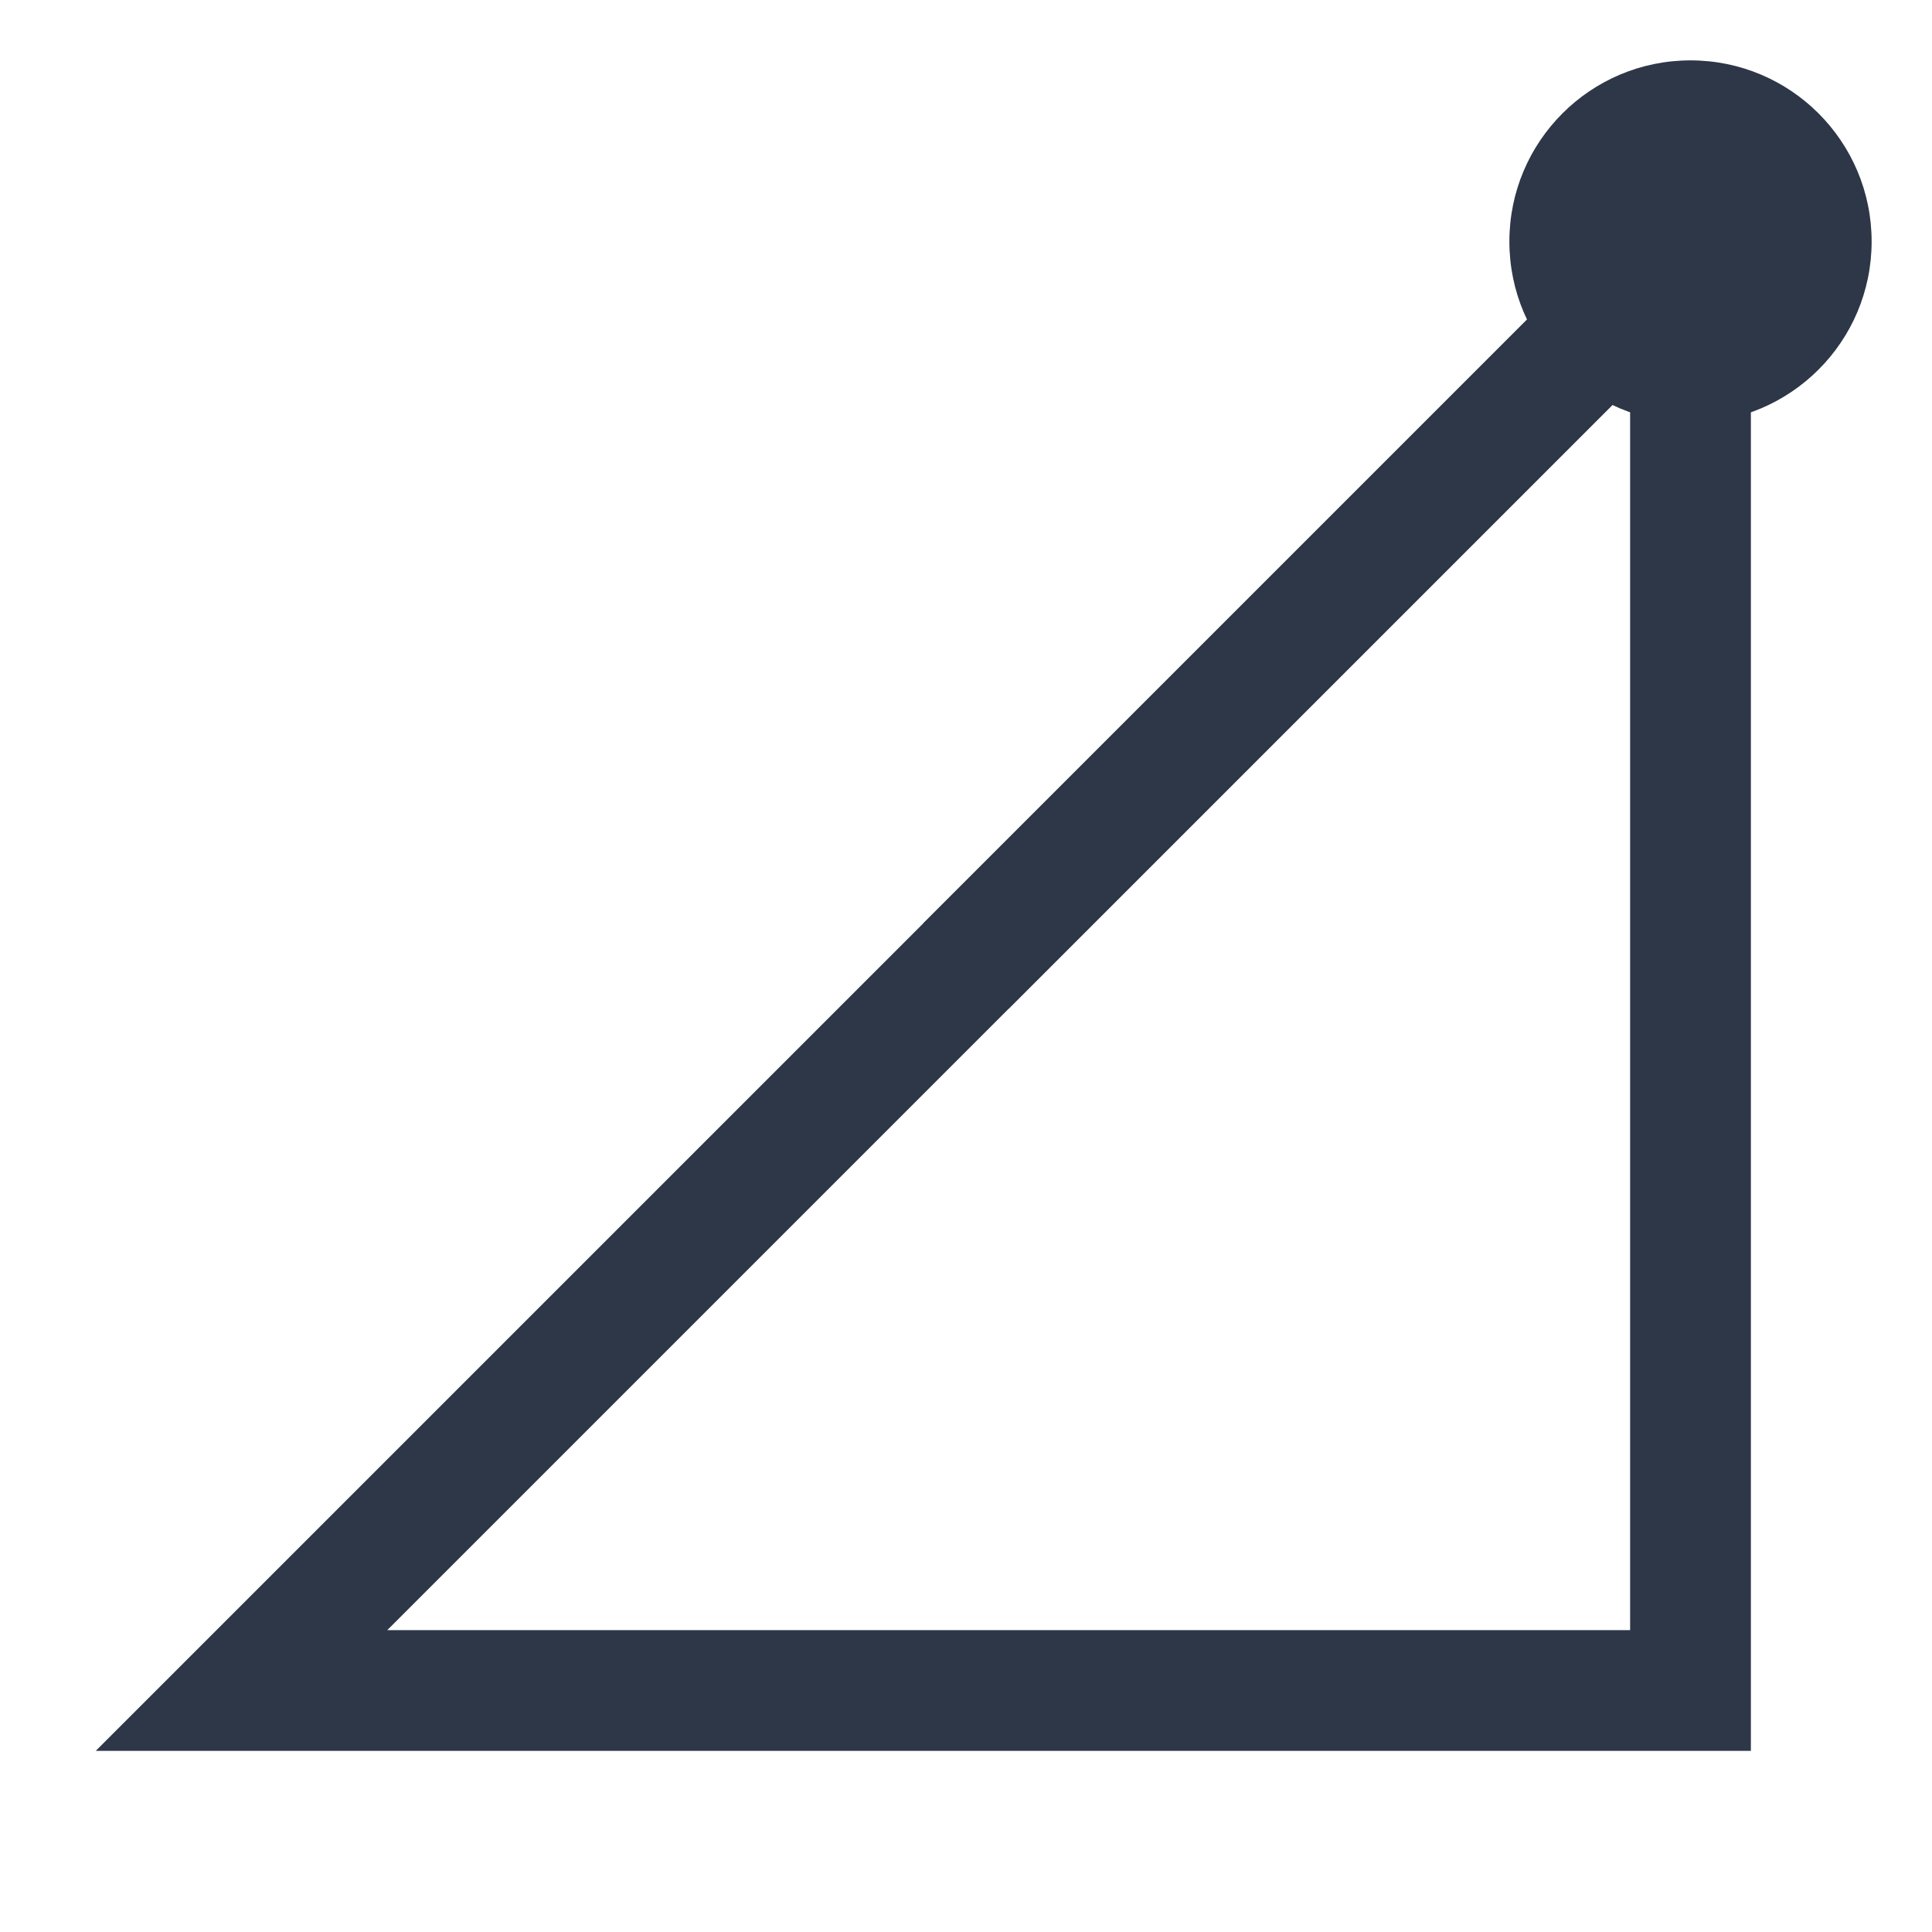
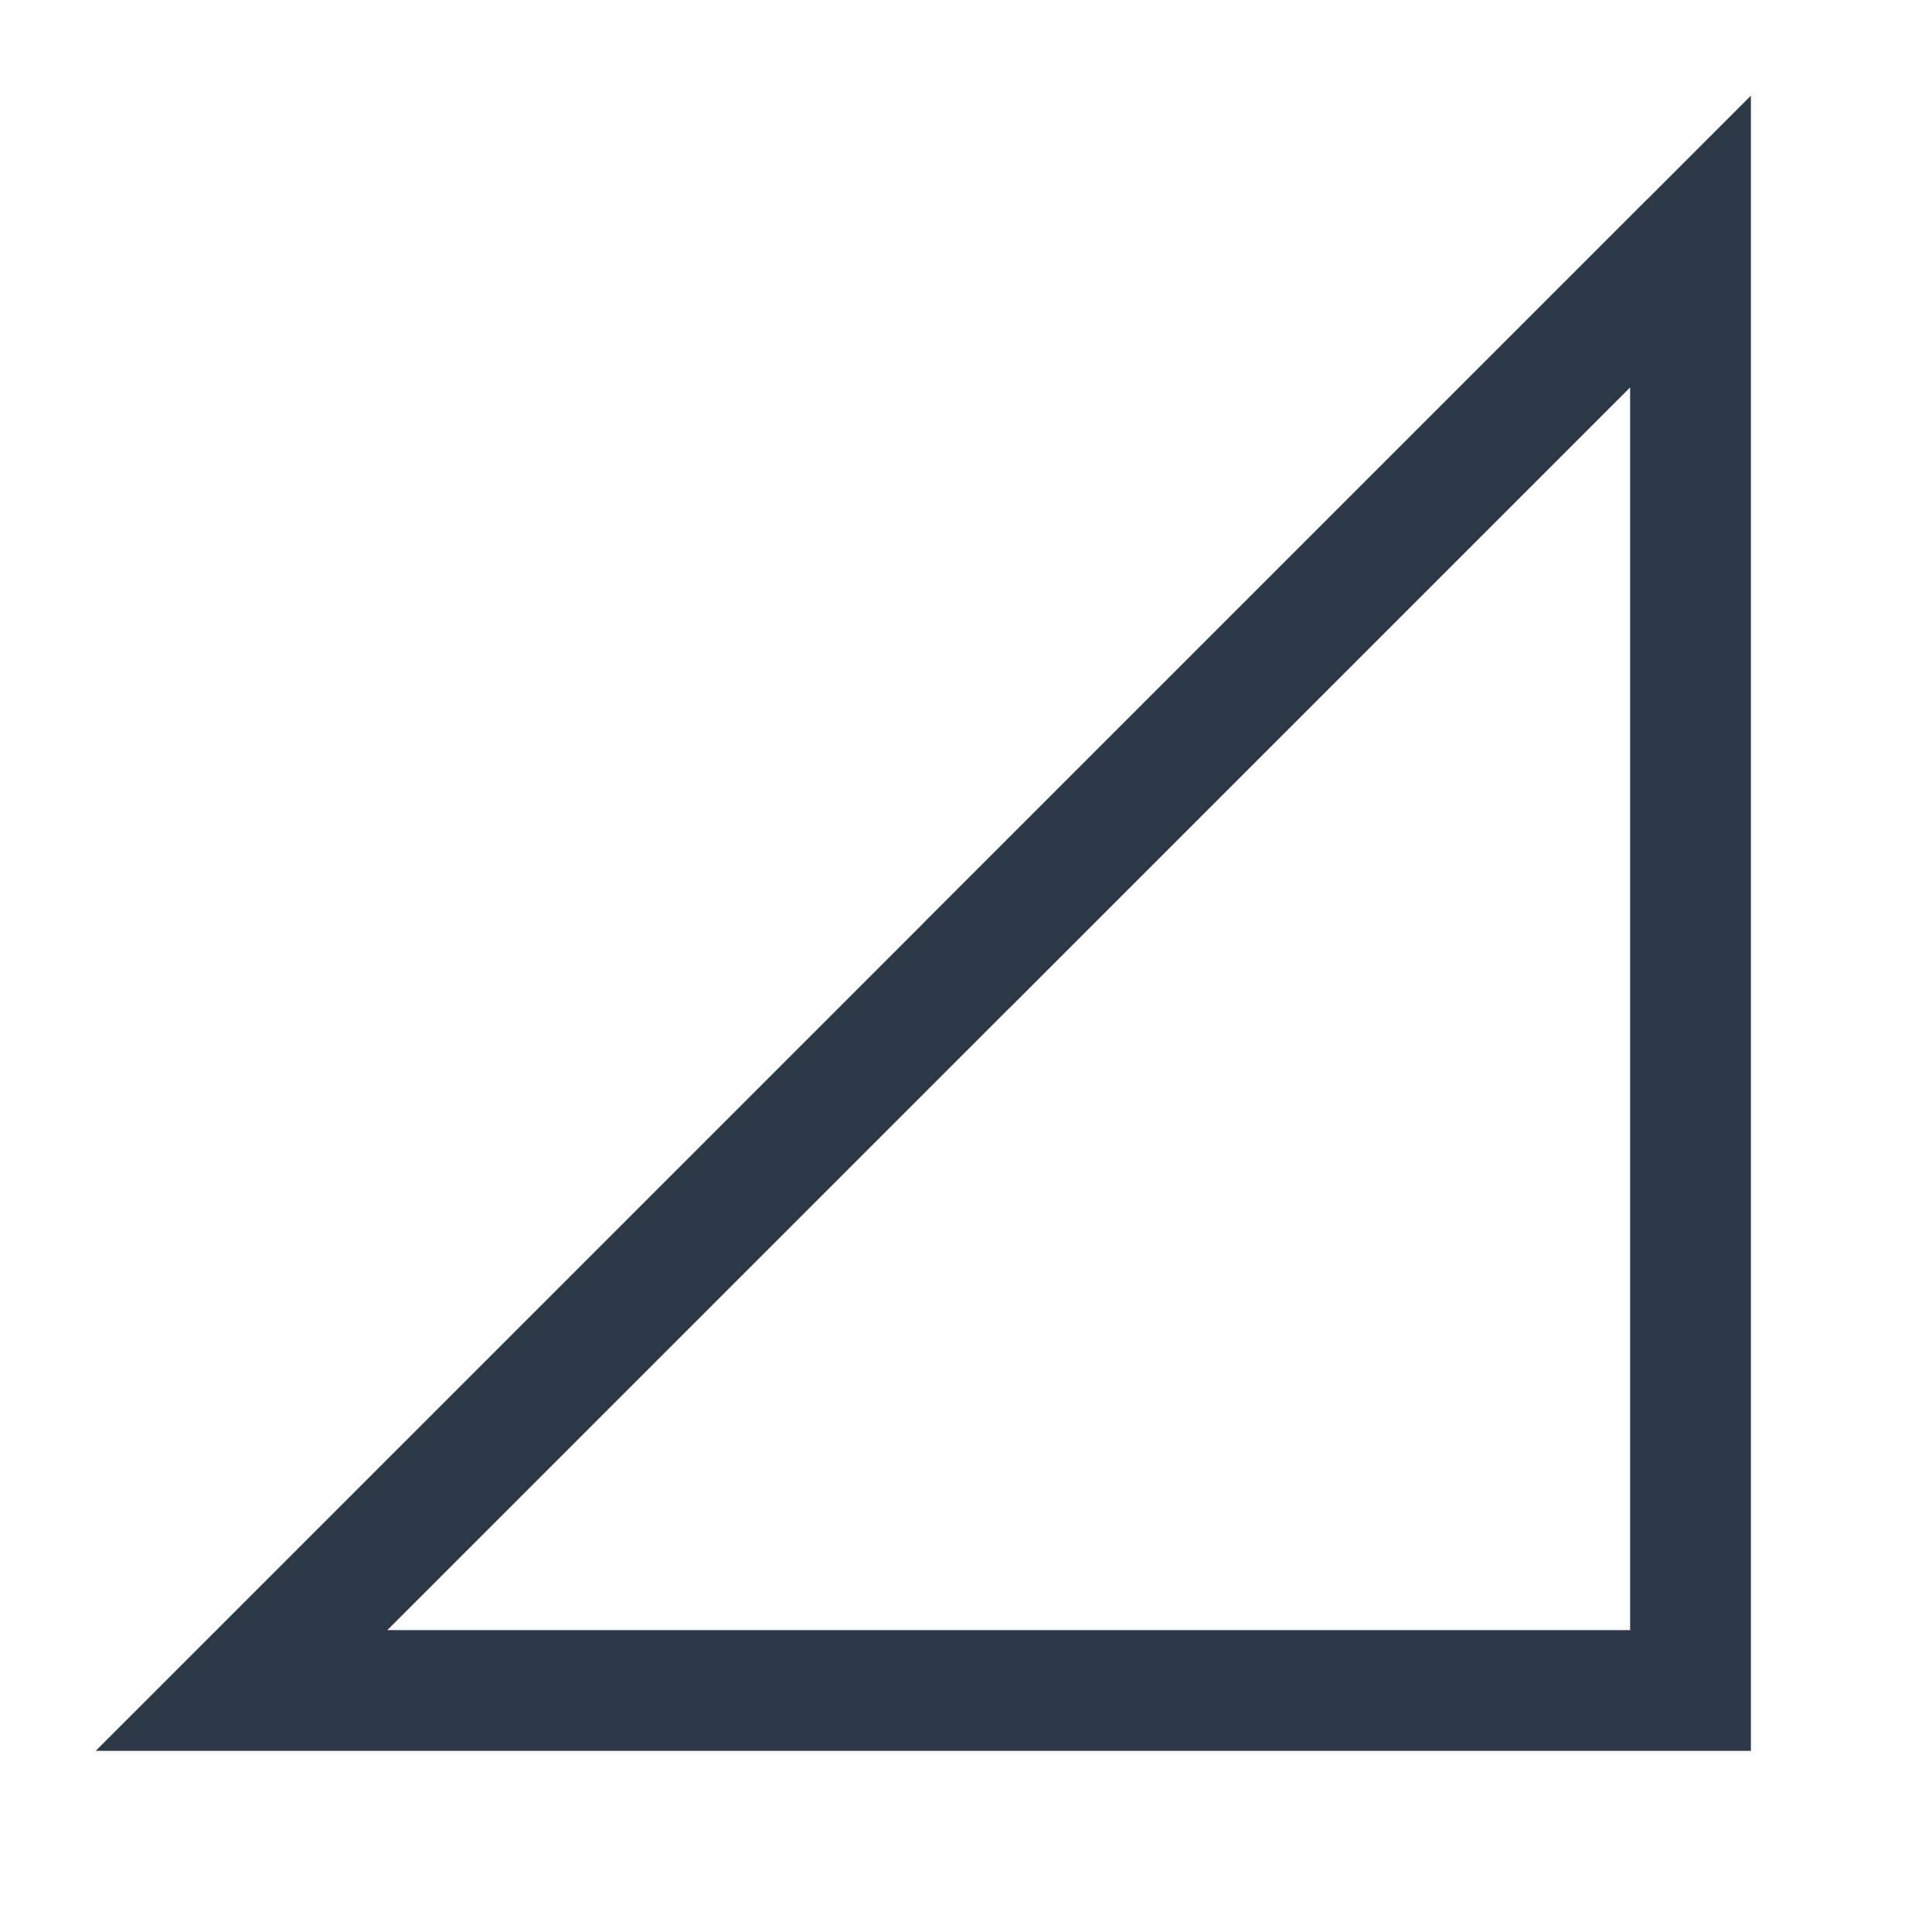
<svg xmlns="http://www.w3.org/2000/svg" width="32" height="32" viewBox="0 0 32 32" fill="none">
  <path d="M4 28H28V4L16 16L4 28Z" stroke="#2D3748" stroke-width="2" fill="none" />
  <path d="M28 4L20 12L16 16" stroke="#2D3748" stroke-width="2" />
-   <circle cx="28" cy="4" r="3" fill="#2D3748" />
</svg>